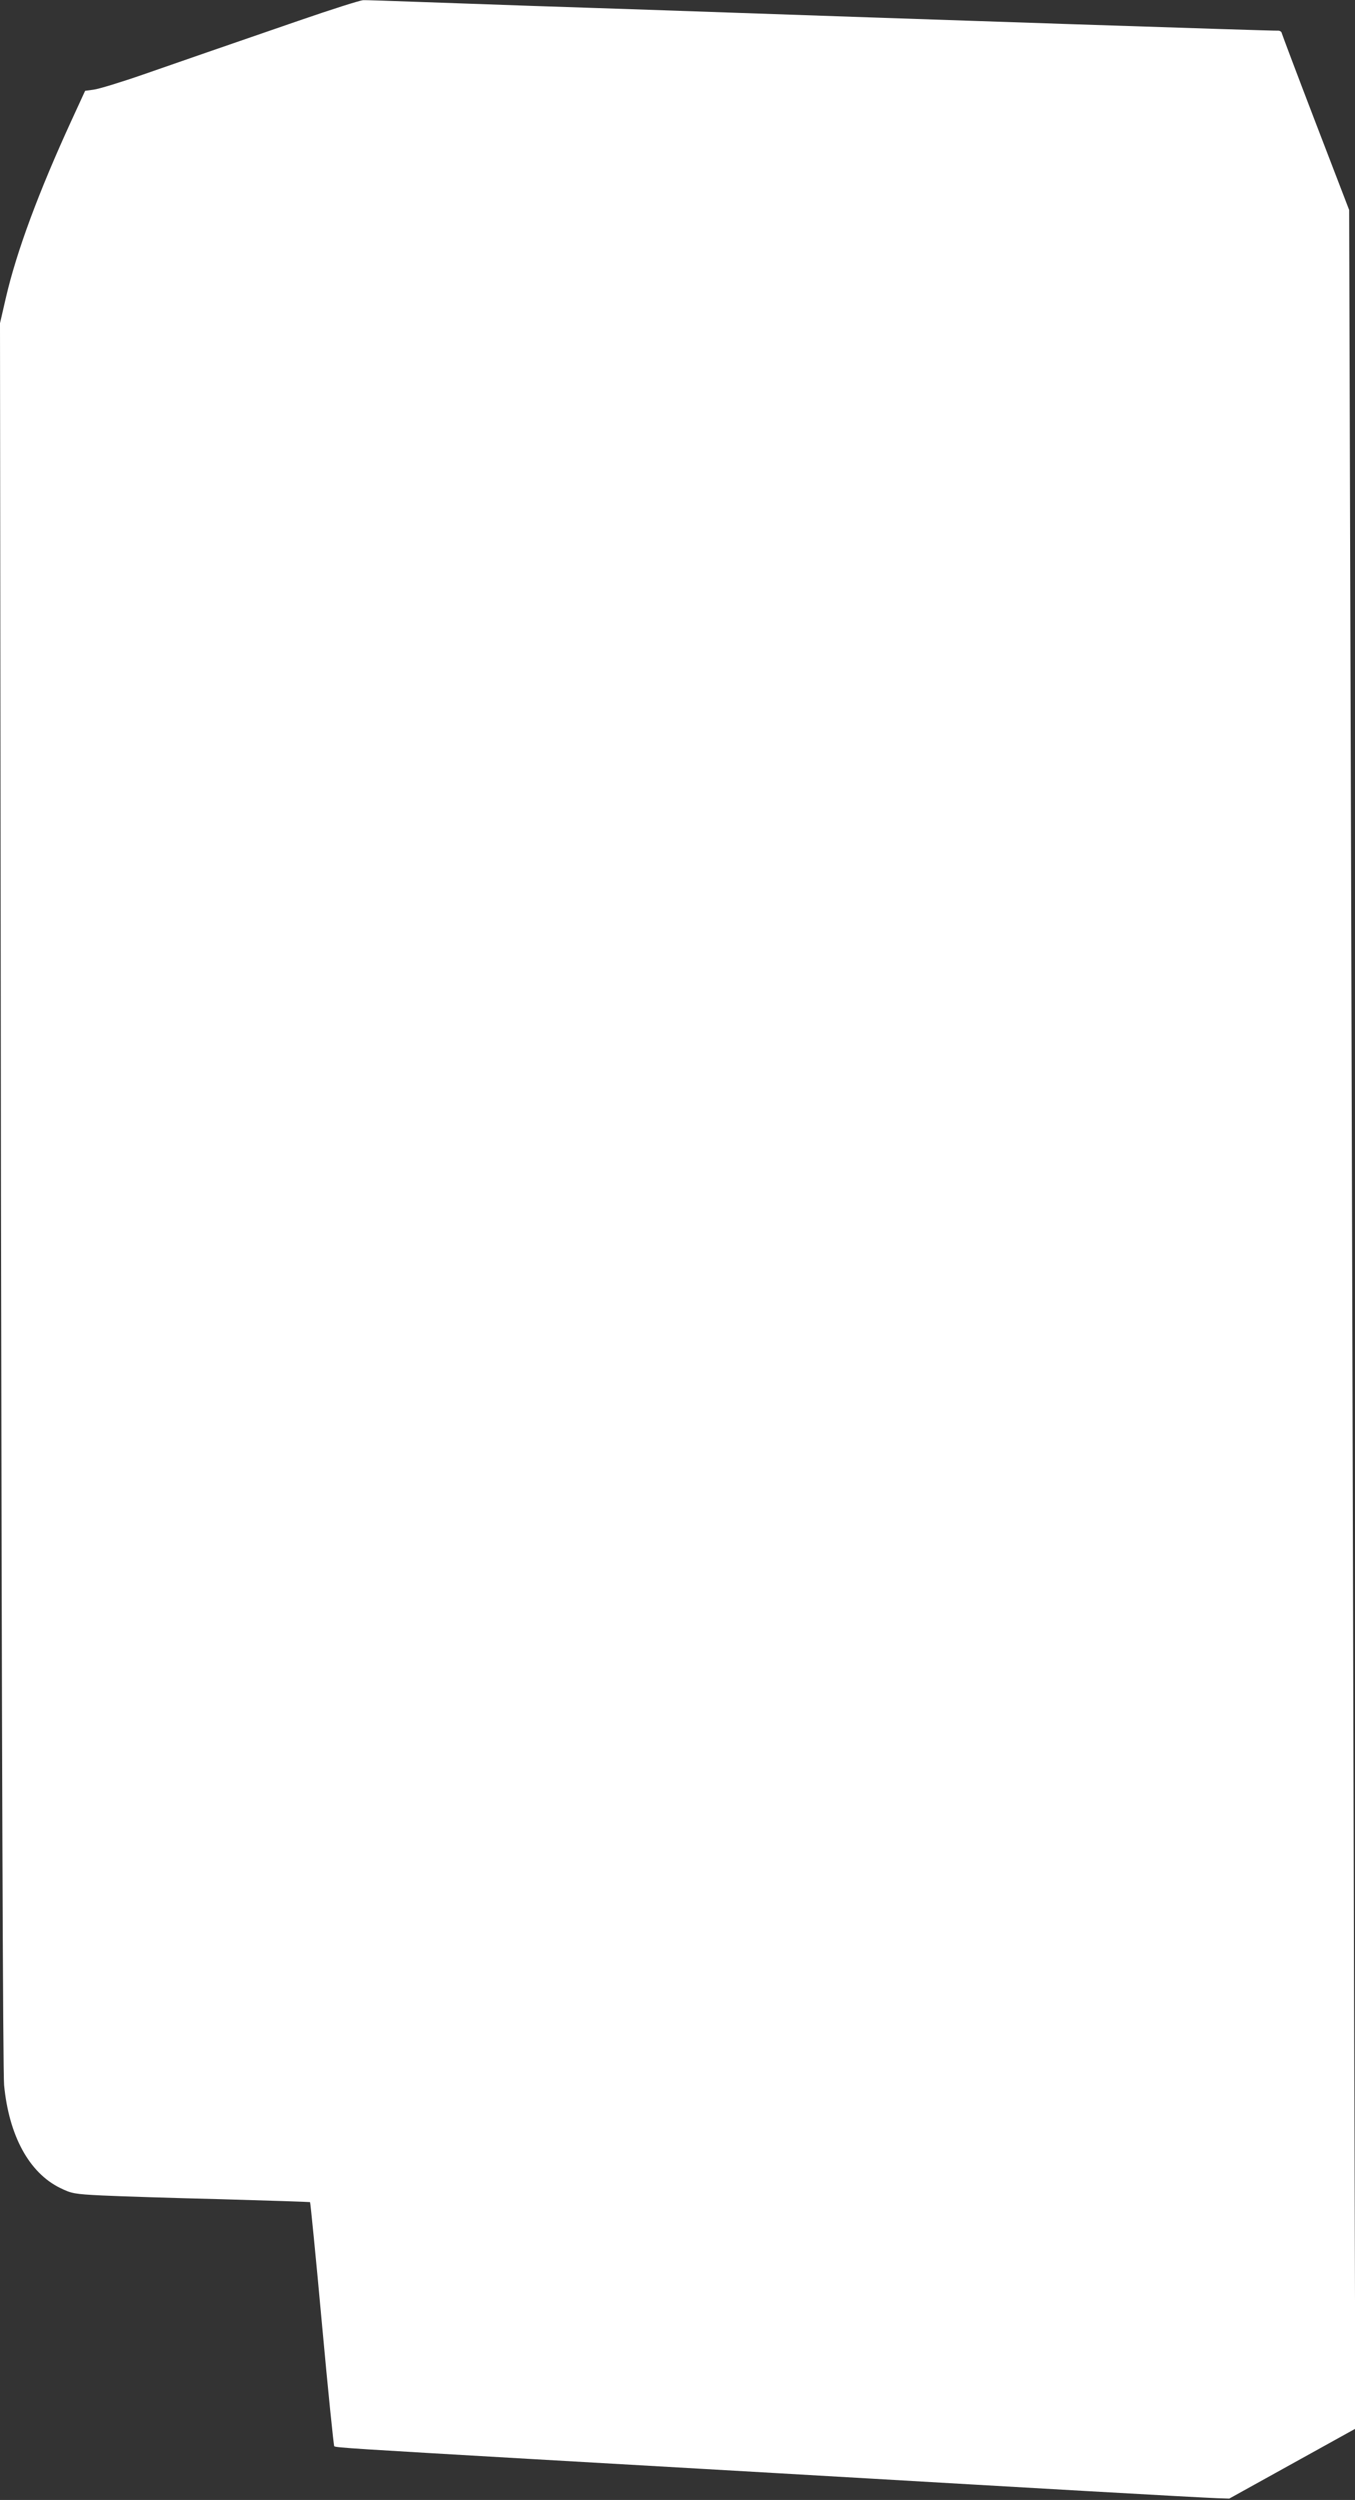
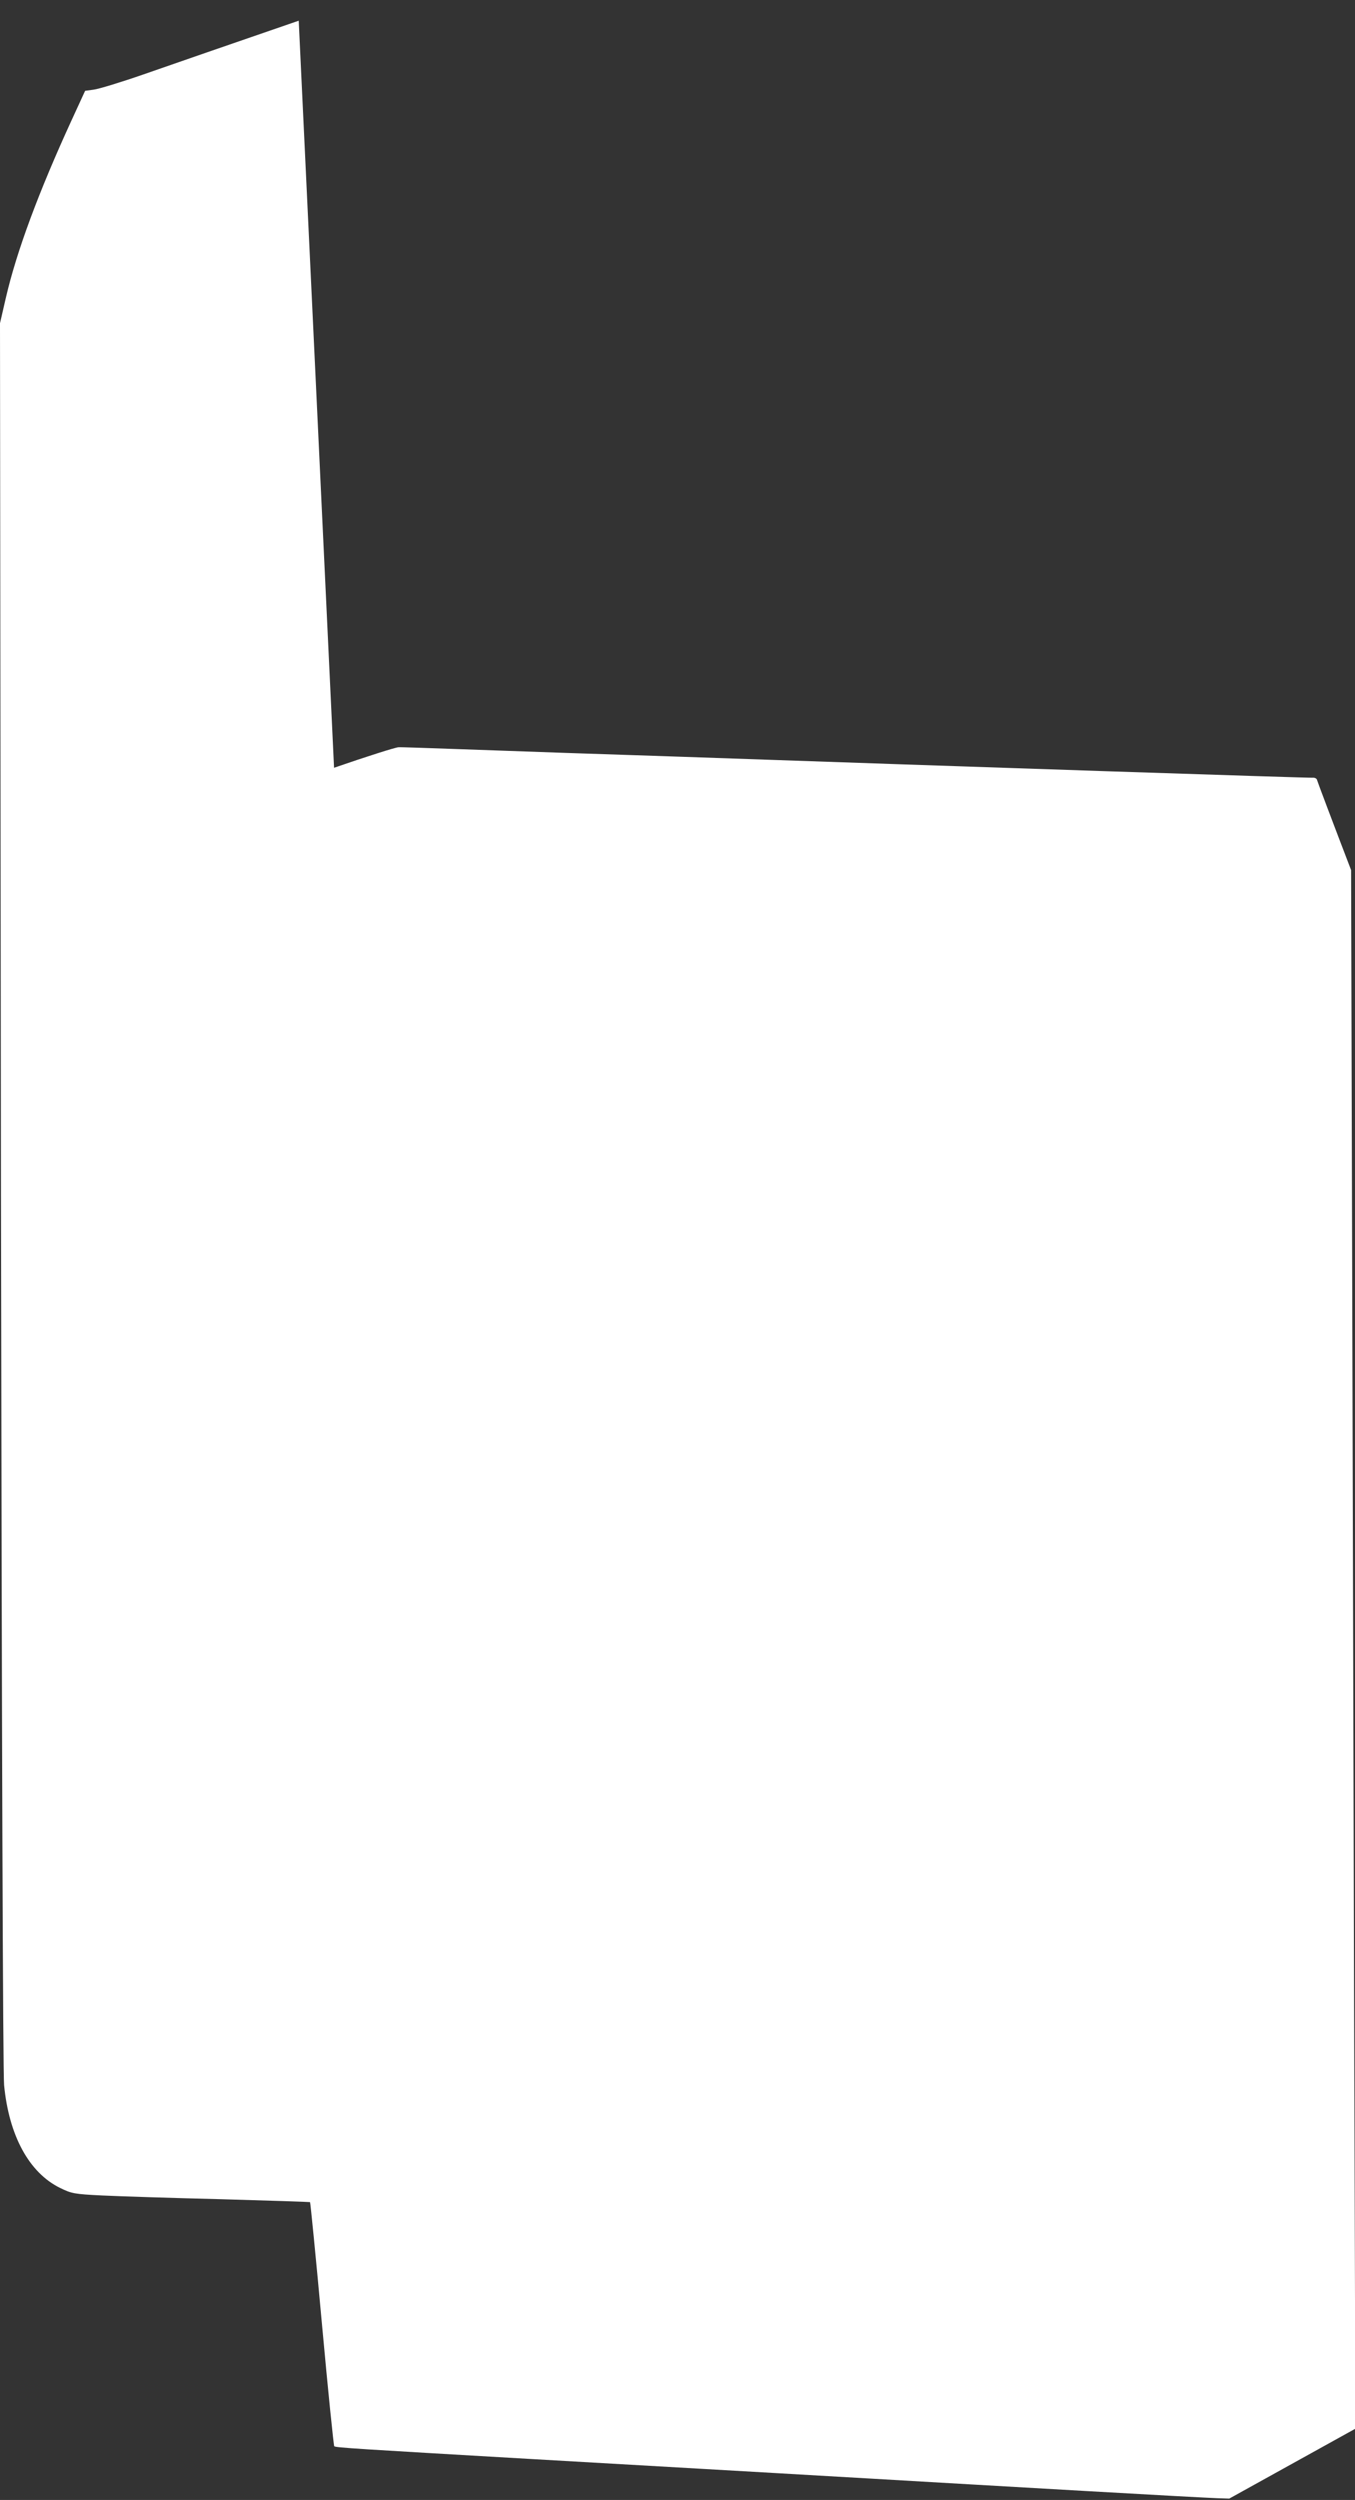
<svg xmlns="http://www.w3.org/2000/svg" version="1.0" width="694pt" height="1280pt" viewBox="0 0 694 1280" preserveAspectRatio="xMidYMid meet">
  <rect x="0" y="0" width="694" height="1280" fill="#333333" stroke="none" />
  <g transform="translate(0,1280) scale(0.1,-0.1)" fill="#ffffff" stroke="none">
-     <path d="M1530 12694 c-432 -149 -557 -192 -795 -275 -115 -40 -230 -75 -255 -78 l-44 -6 -69 -150 c-169 -368 -282 -672 -337 -910 l-30 -130 5 -4460 c4 -2785 10 -4498 16 -4561 25 -259 128 -448 286 -526 59 -29 73 -32 216 -39 84 -4 357 -13 607 -19 250 -7 457 -14 458 -15 2 -2 30 -283 61 -624 31 -341 60 -623 63 -626 6 -7 124 -14 1003 -65 292 -17 683 -39 870 -50 187 -11 576 -33 865 -50 289 -17 795 -46 1125 -65 330 -19 627 -35 660 -36 l61 -2 323 179 323 179 -7 2300 c-3 1265 -10 3821 -15 5680 l-10 3380 -171 445 c-94 245 -172 452 -174 460 -1 8 -11 14 -21 13 -15 -2 -1734 55 -3226 107 -164 5 -434 15 -600 20 -167 6 -422 15 -568 20 -146 5 -276 10 -290 9 -14 0 -162 -47 -330 -105z" />
+     <path d="M1530 12694 c-432 -149 -557 -192 -795 -275 -115 -40 -230 -75 -255 -78 l-44 -6 -69 -150 c-169 -368 -282 -672 -337 -910 l-30 -130 5 -4460 c4 -2785 10 -4498 16 -4561 25 -259 128 -448 286 -526 59 -29 73 -32 216 -39 84 -4 357 -13 607 -19 250 -7 457 -14 458 -15 2 -2 30 -283 61 -624 31 -341 60 -623 63 -626 6 -7 124 -14 1003 -65 292 -17 683 -39 870 -50 187 -11 576 -33 865 -50 289 -17 795 -46 1125 -65 330 -19 627 -35 660 -36 l61 -2 323 179 323 179 -7 2300 c-3 1265 -10 3821 -15 5680 c-94 245 -172 452 -174 460 -1 8 -11 14 -21 13 -15 -2 -1734 55 -3226 107 -164 5 -434 15 -600 20 -167 6 -422 15 -568 20 -146 5 -276 10 -290 9 -14 0 -162 -47 -330 -105z" />
  </g>
</svg>